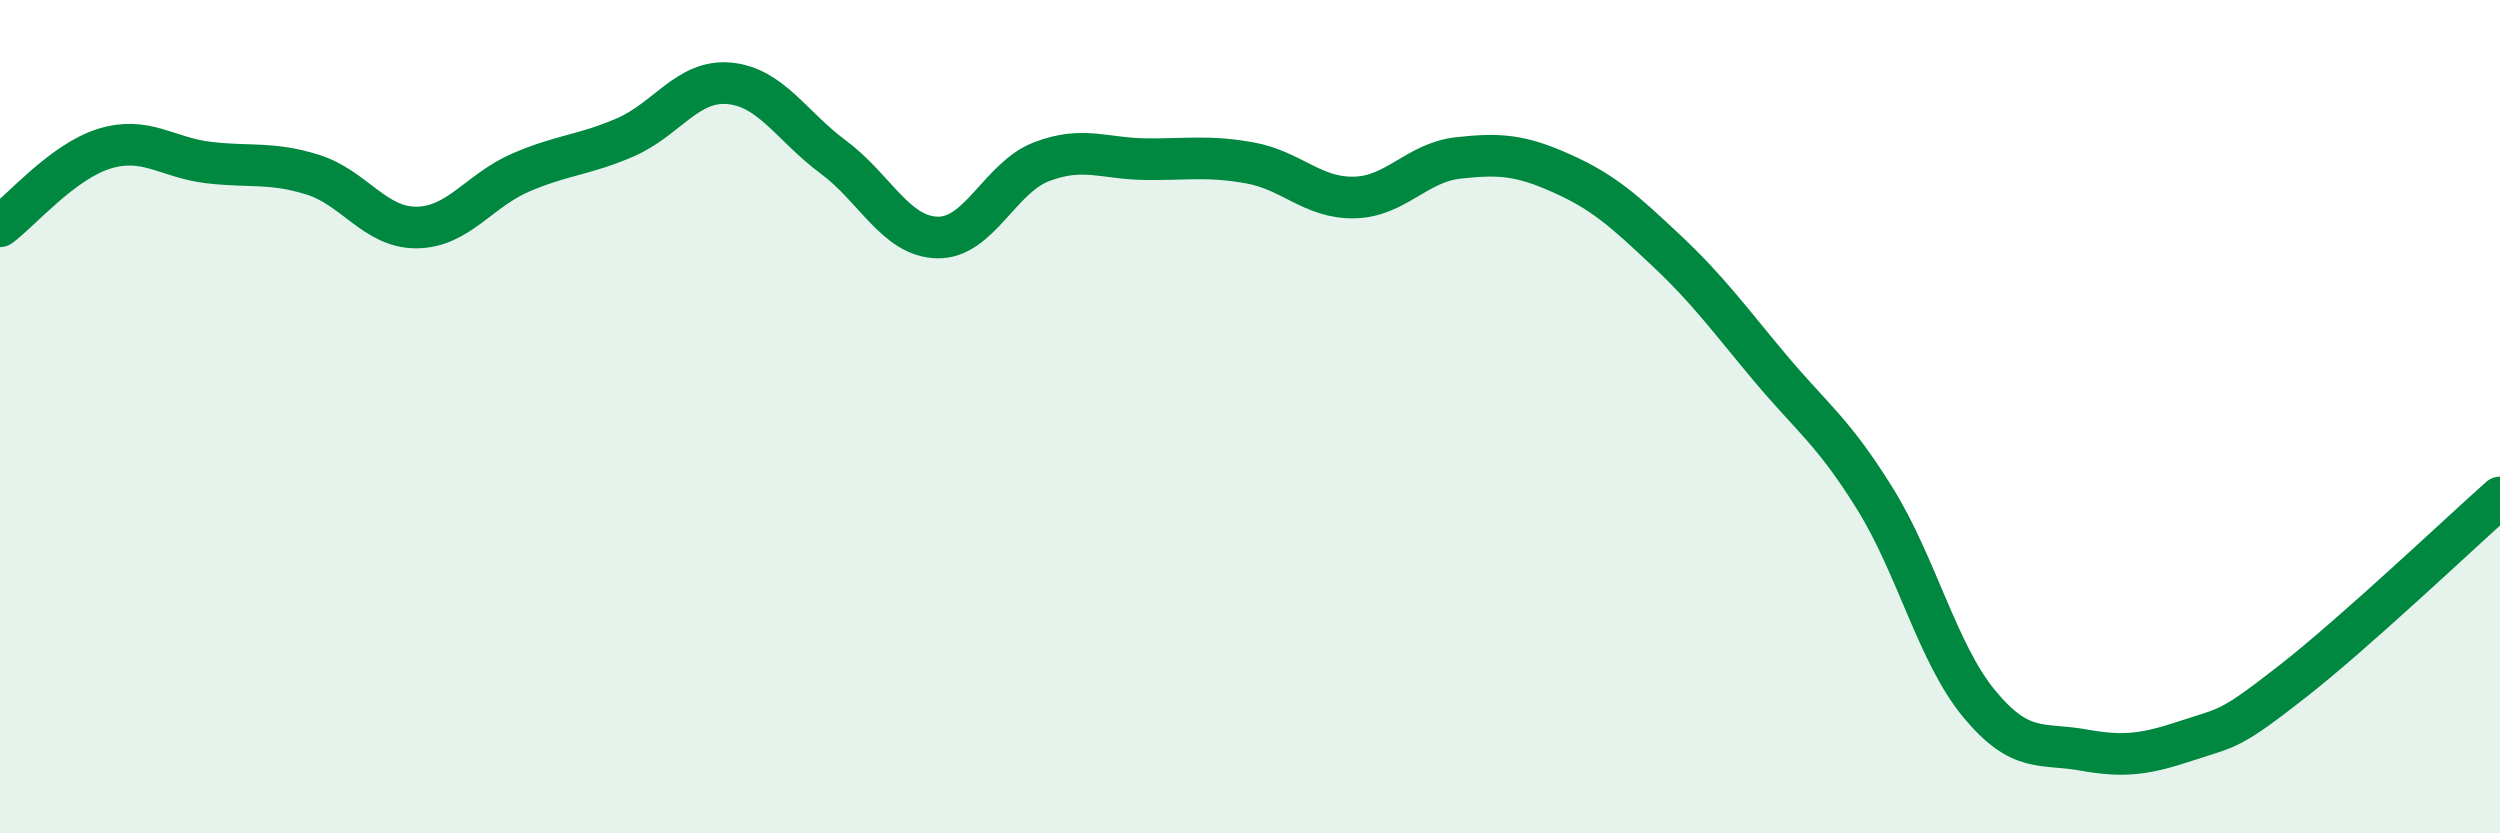
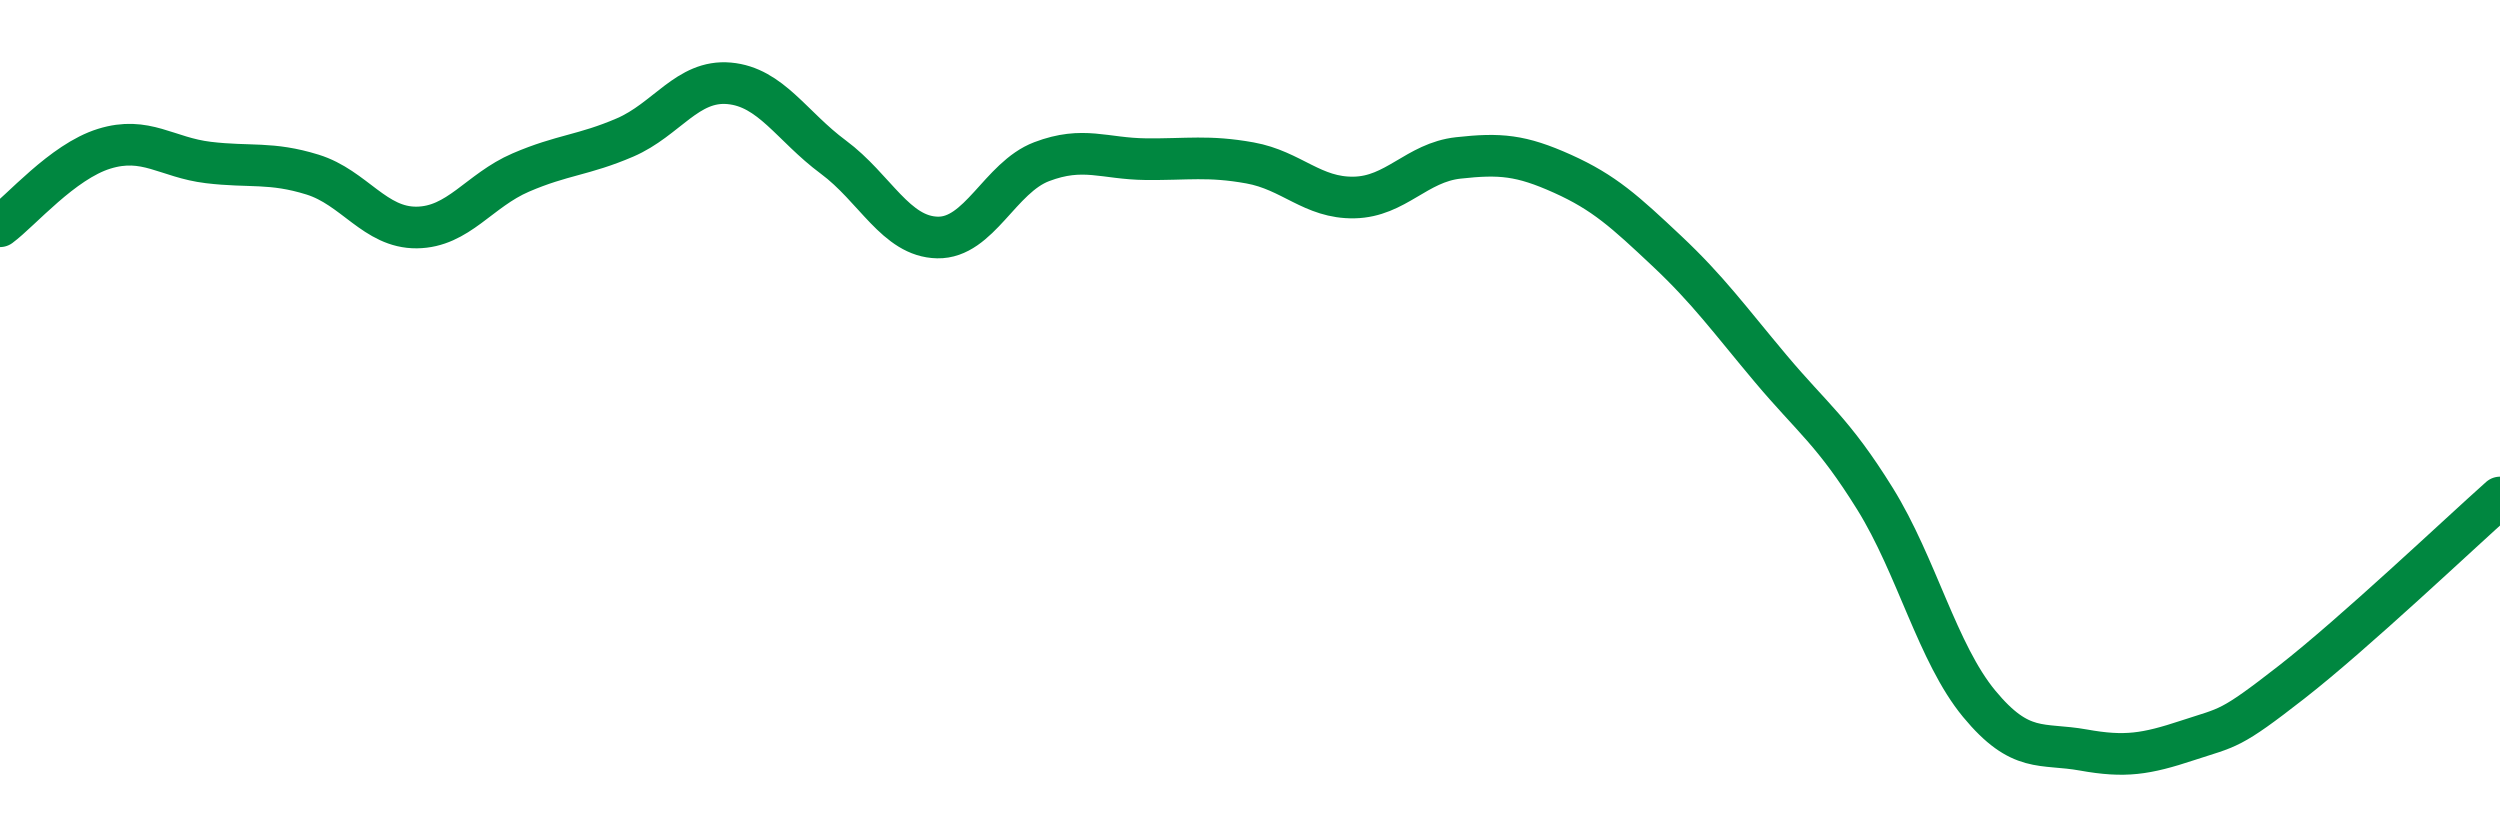
<svg xmlns="http://www.w3.org/2000/svg" width="60" height="20" viewBox="0 0 60 20">
-   <path d="M 0,5.43 C 0.5,5.06 1.5,3.88 2.5,3.57 C 3.5,3.26 4,3.78 5,3.9 C 6,4.02 6.5,3.88 7.5,4.19 C 8.5,4.5 9,5.47 10,5.46 C 11,5.45 11.5,4.57 12.5,4.14 C 13.5,3.71 14,3.73 15,3.3 C 16,2.87 16.5,1.91 17.5,2 C 18.5,2.09 19,3.03 20,3.77 C 21,4.51 21.5,5.68 22.5,5.7 C 23.5,5.72 24,4.26 25,3.88 C 26,3.5 26.5,3.81 27.5,3.82 C 28.5,3.83 29,3.73 30,3.91 C 31,4.09 31.5,4.76 32.5,4.74 C 33.5,4.72 34,3.9 35,3.79 C 36,3.68 36.5,3.72 37.5,4.17 C 38.5,4.62 39,5.08 40,6.02 C 41,6.96 41.5,7.66 42.5,8.85 C 43.5,10.04 44,10.36 45,11.97 C 46,13.58 46.5,15.68 47.5,16.89 C 48.5,18.1 49,17.82 50,18 C 51,18.18 51.5,18.1 52.5,17.77 C 53.5,17.44 53.5,17.54 55,16.37 C 56.5,15.2 59,12.83 60,11.94L60 20L0 20Z" fill="#008740" opacity="0.1" stroke-linecap="round" stroke-linejoin="round" />
  <path d="M 0,5.43 C 0.5,5.06 1.5,3.88 2.5,3.57 C 3.5,3.26 4,3.78 5,3.9 C 6,4.02 6.5,3.88 7.5,4.19 C 8.5,4.5 9,5.47 10,5.46 C 11,5.45 11.5,4.57 12.5,4.14 C 13.5,3.71 14,3.73 15,3.3 C 16,2.87 16.5,1.91 17.5,2 C 18.5,2.09 19,3.03 20,3.77 C 21,4.51 21.5,5.68 22.5,5.7 C 23.5,5.72 24,4.26 25,3.88 C 26,3.5 26.5,3.81 27.5,3.82 C 28.5,3.83 29,3.73 30,3.91 C 31,4.09 31.5,4.76 32.5,4.74 C 33.5,4.72 34,3.9 35,3.79 C 36,3.68 36.5,3.72 37.5,4.17 C 38.5,4.62 39,5.08 40,6.02 C 41,6.96 41.5,7.66 42.5,8.85 C 43.5,10.04 44,10.36 45,11.97 C 46,13.58 46.5,15.68 47.5,16.89 C 48.5,18.1 49,17.82 50,18 C 51,18.18 51.5,18.1 52.5,17.77 C 53.5,17.44 53.5,17.54 55,16.37 C 56.5,15.2 59,12.83 60,11.94" stroke="#008740" stroke-width="1" fill="none" stroke-linecap="round" stroke-linejoin="round" />
</svg>